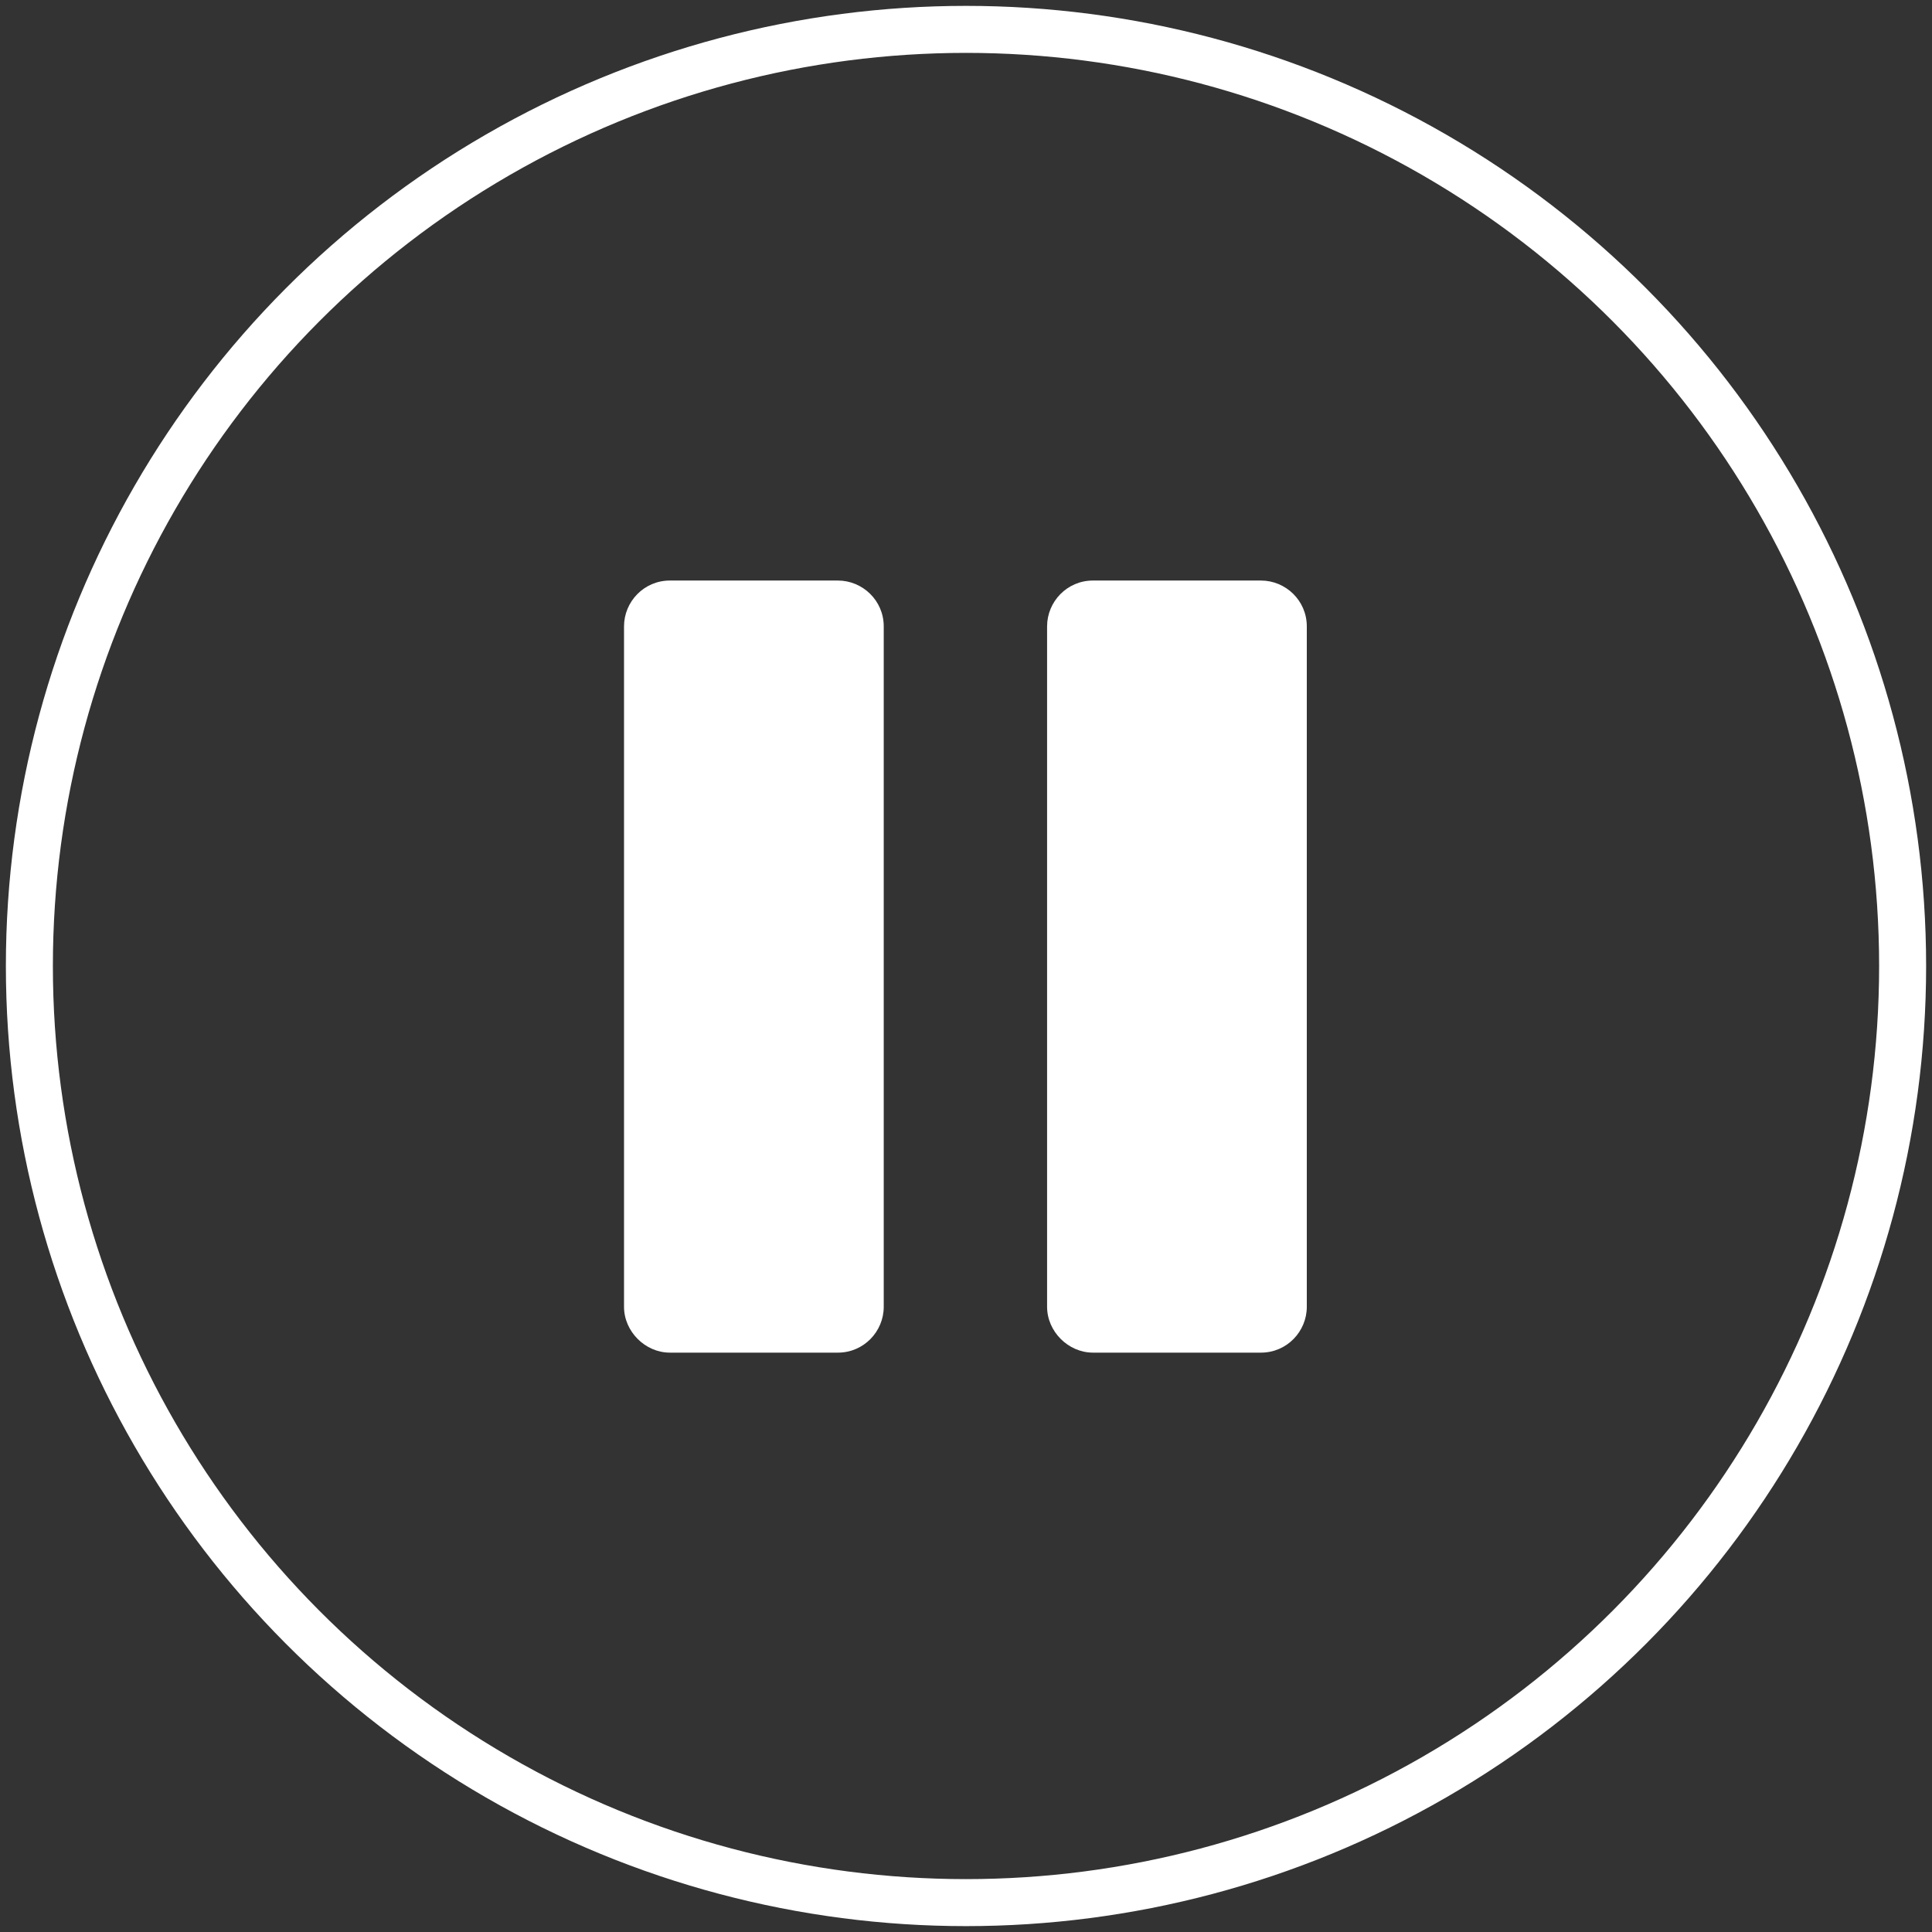
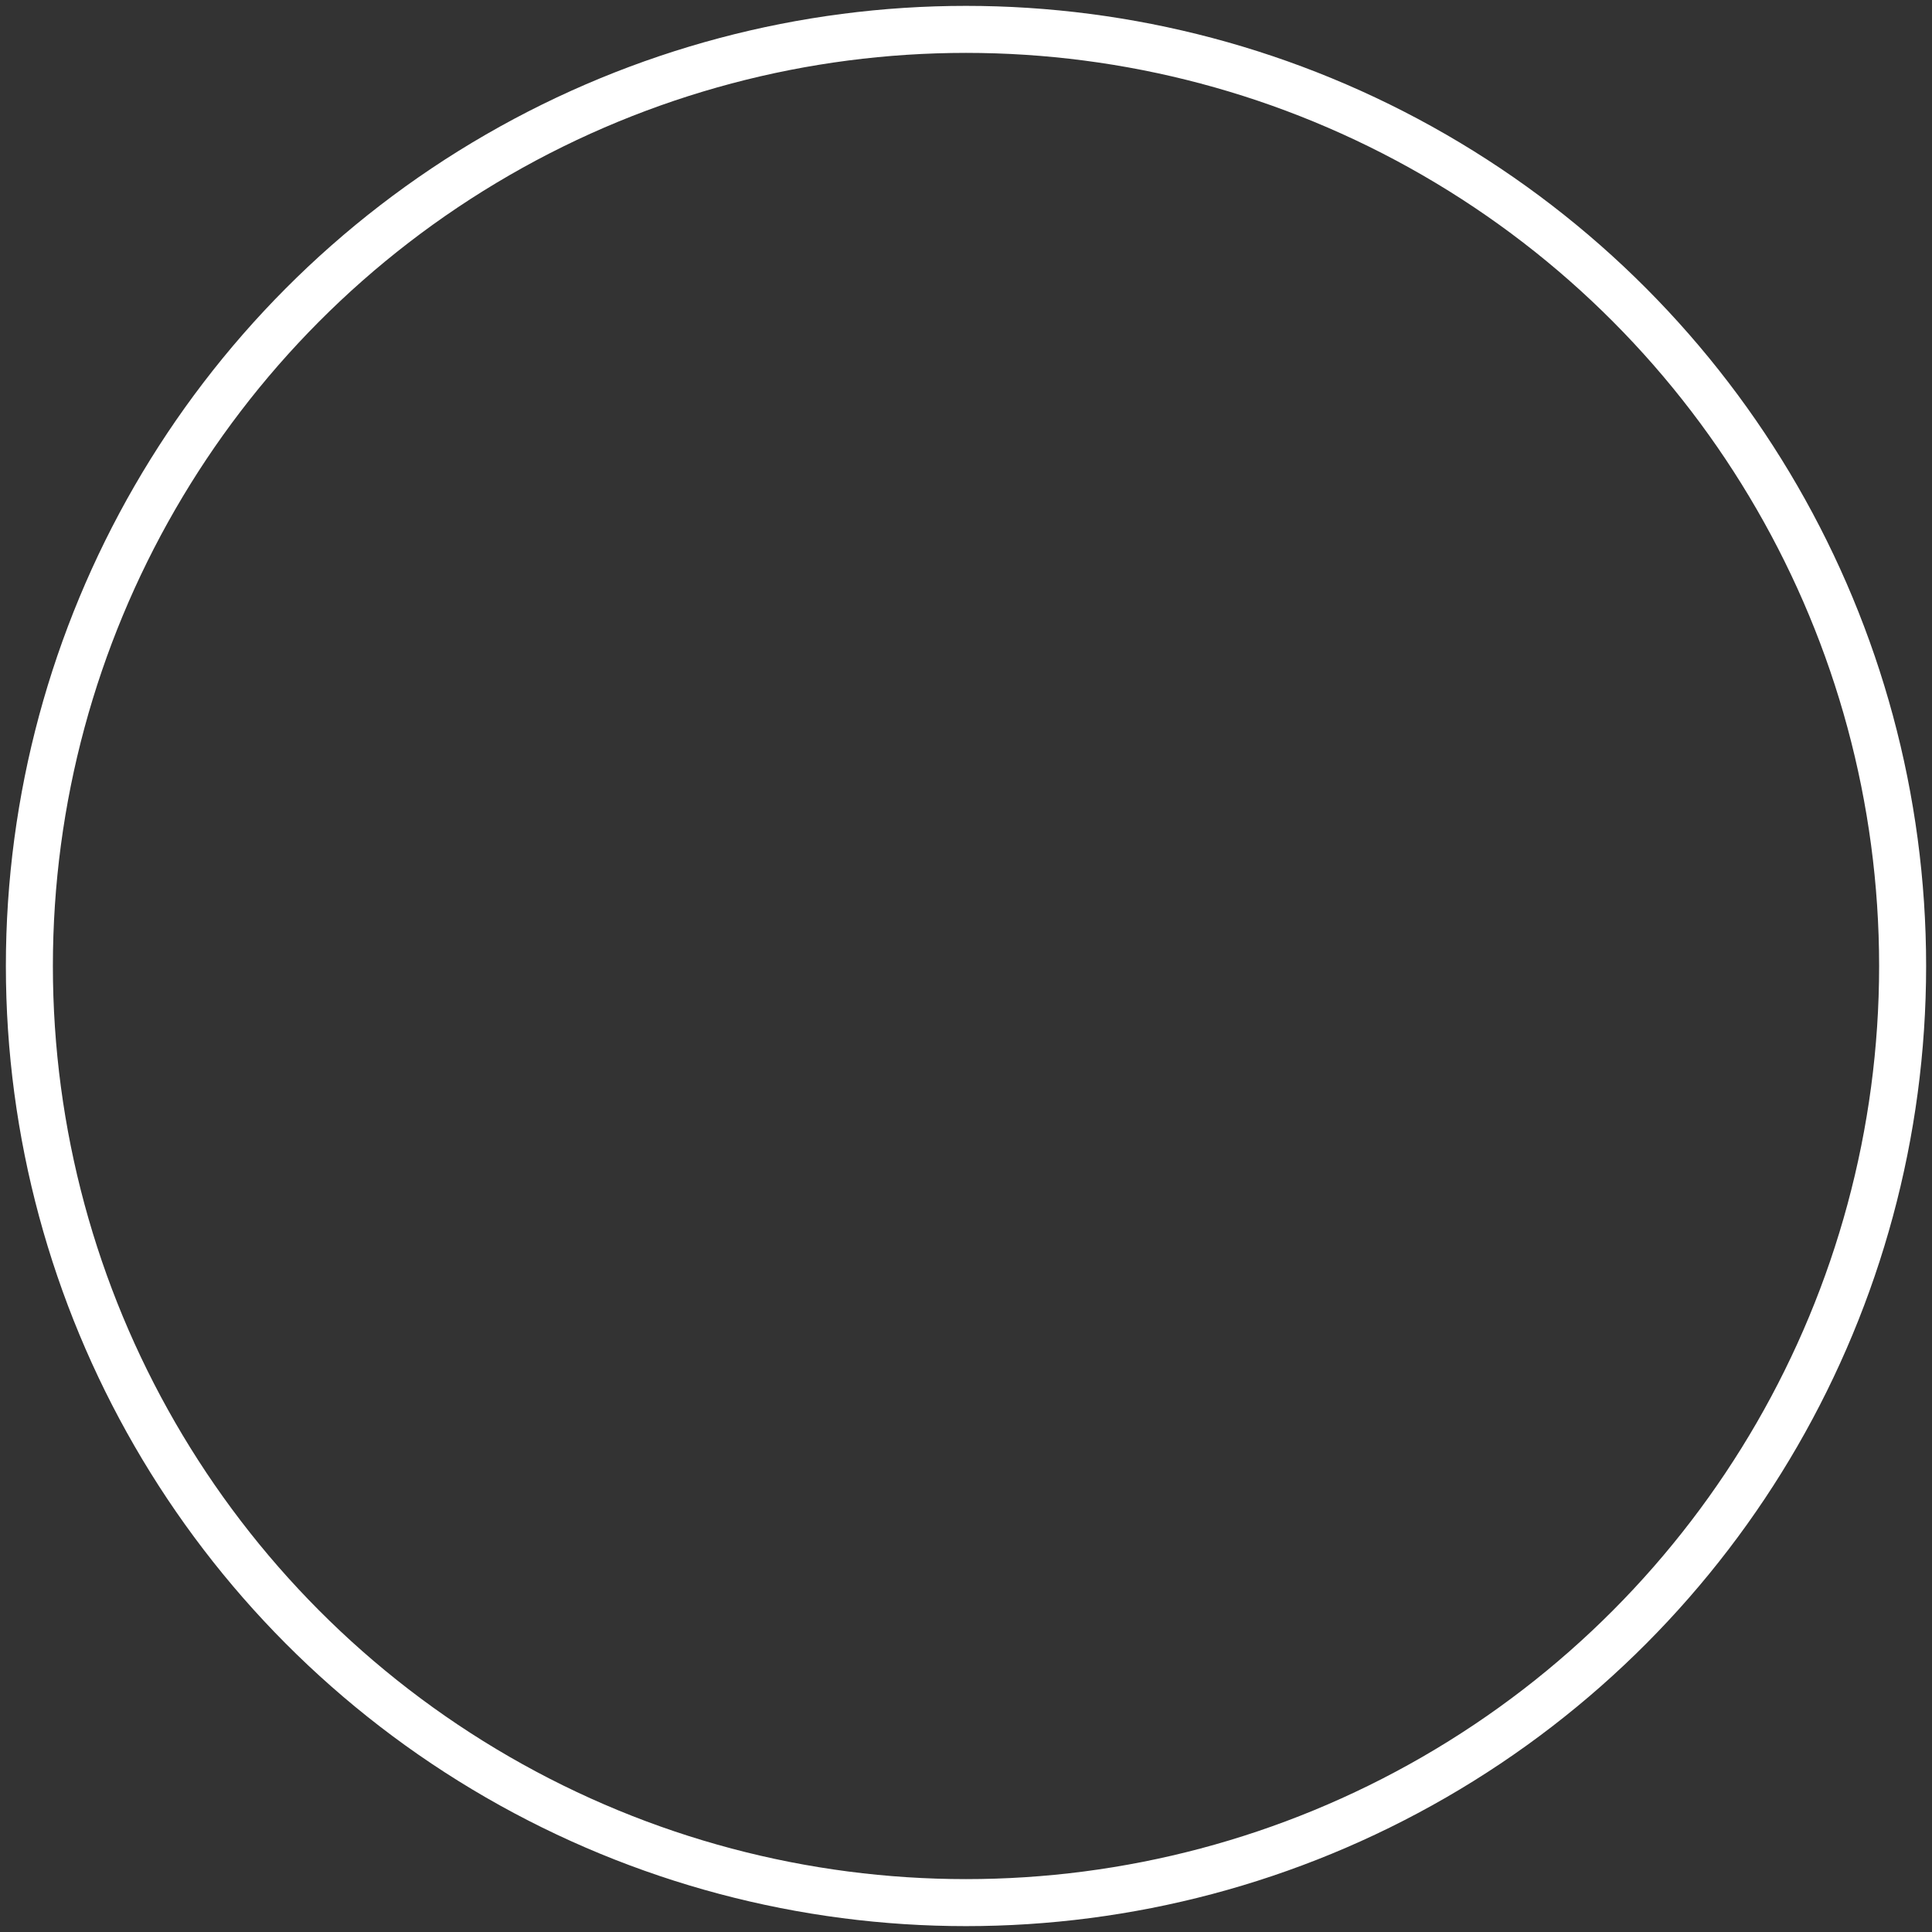
<svg xmlns="http://www.w3.org/2000/svg" xml:space="preserve" id="圖層_1" x="0" y="0" version="1.1" viewBox="0 0 164.4 164.4">
  <rect x="0" y="0" width="164.4" height="164.4" fill="#333333" stroke="none" />
  <style>
    .st1{fill:#fff}
  </style>
  <circle cx="82.2" cy="82.2" r="79.7" fill="none" stroke="#fff" stroke-miterlimit="10" stroke-width="4" />
-   <path d="M57 115.1h14.3c2.2 0 3.9-1.8 3.9-3.9V53.3c0-2.2-1.8-3.9-3.9-3.9H57c-2.2 0-3.9 1.8-3.9 3.9v57.9c0 2.1 1.8 3.9 3.9 3.9zM93 115.1h14.3c2.2 0 3.9-1.8 3.9-3.9V53.3c0-2.2-1.8-3.9-3.9-3.9H93c-2.2 0-3.9 1.8-3.9 3.9v57.9c0 2.1 1.8 3.9 3.9 3.9z" class="st1" />
</svg>